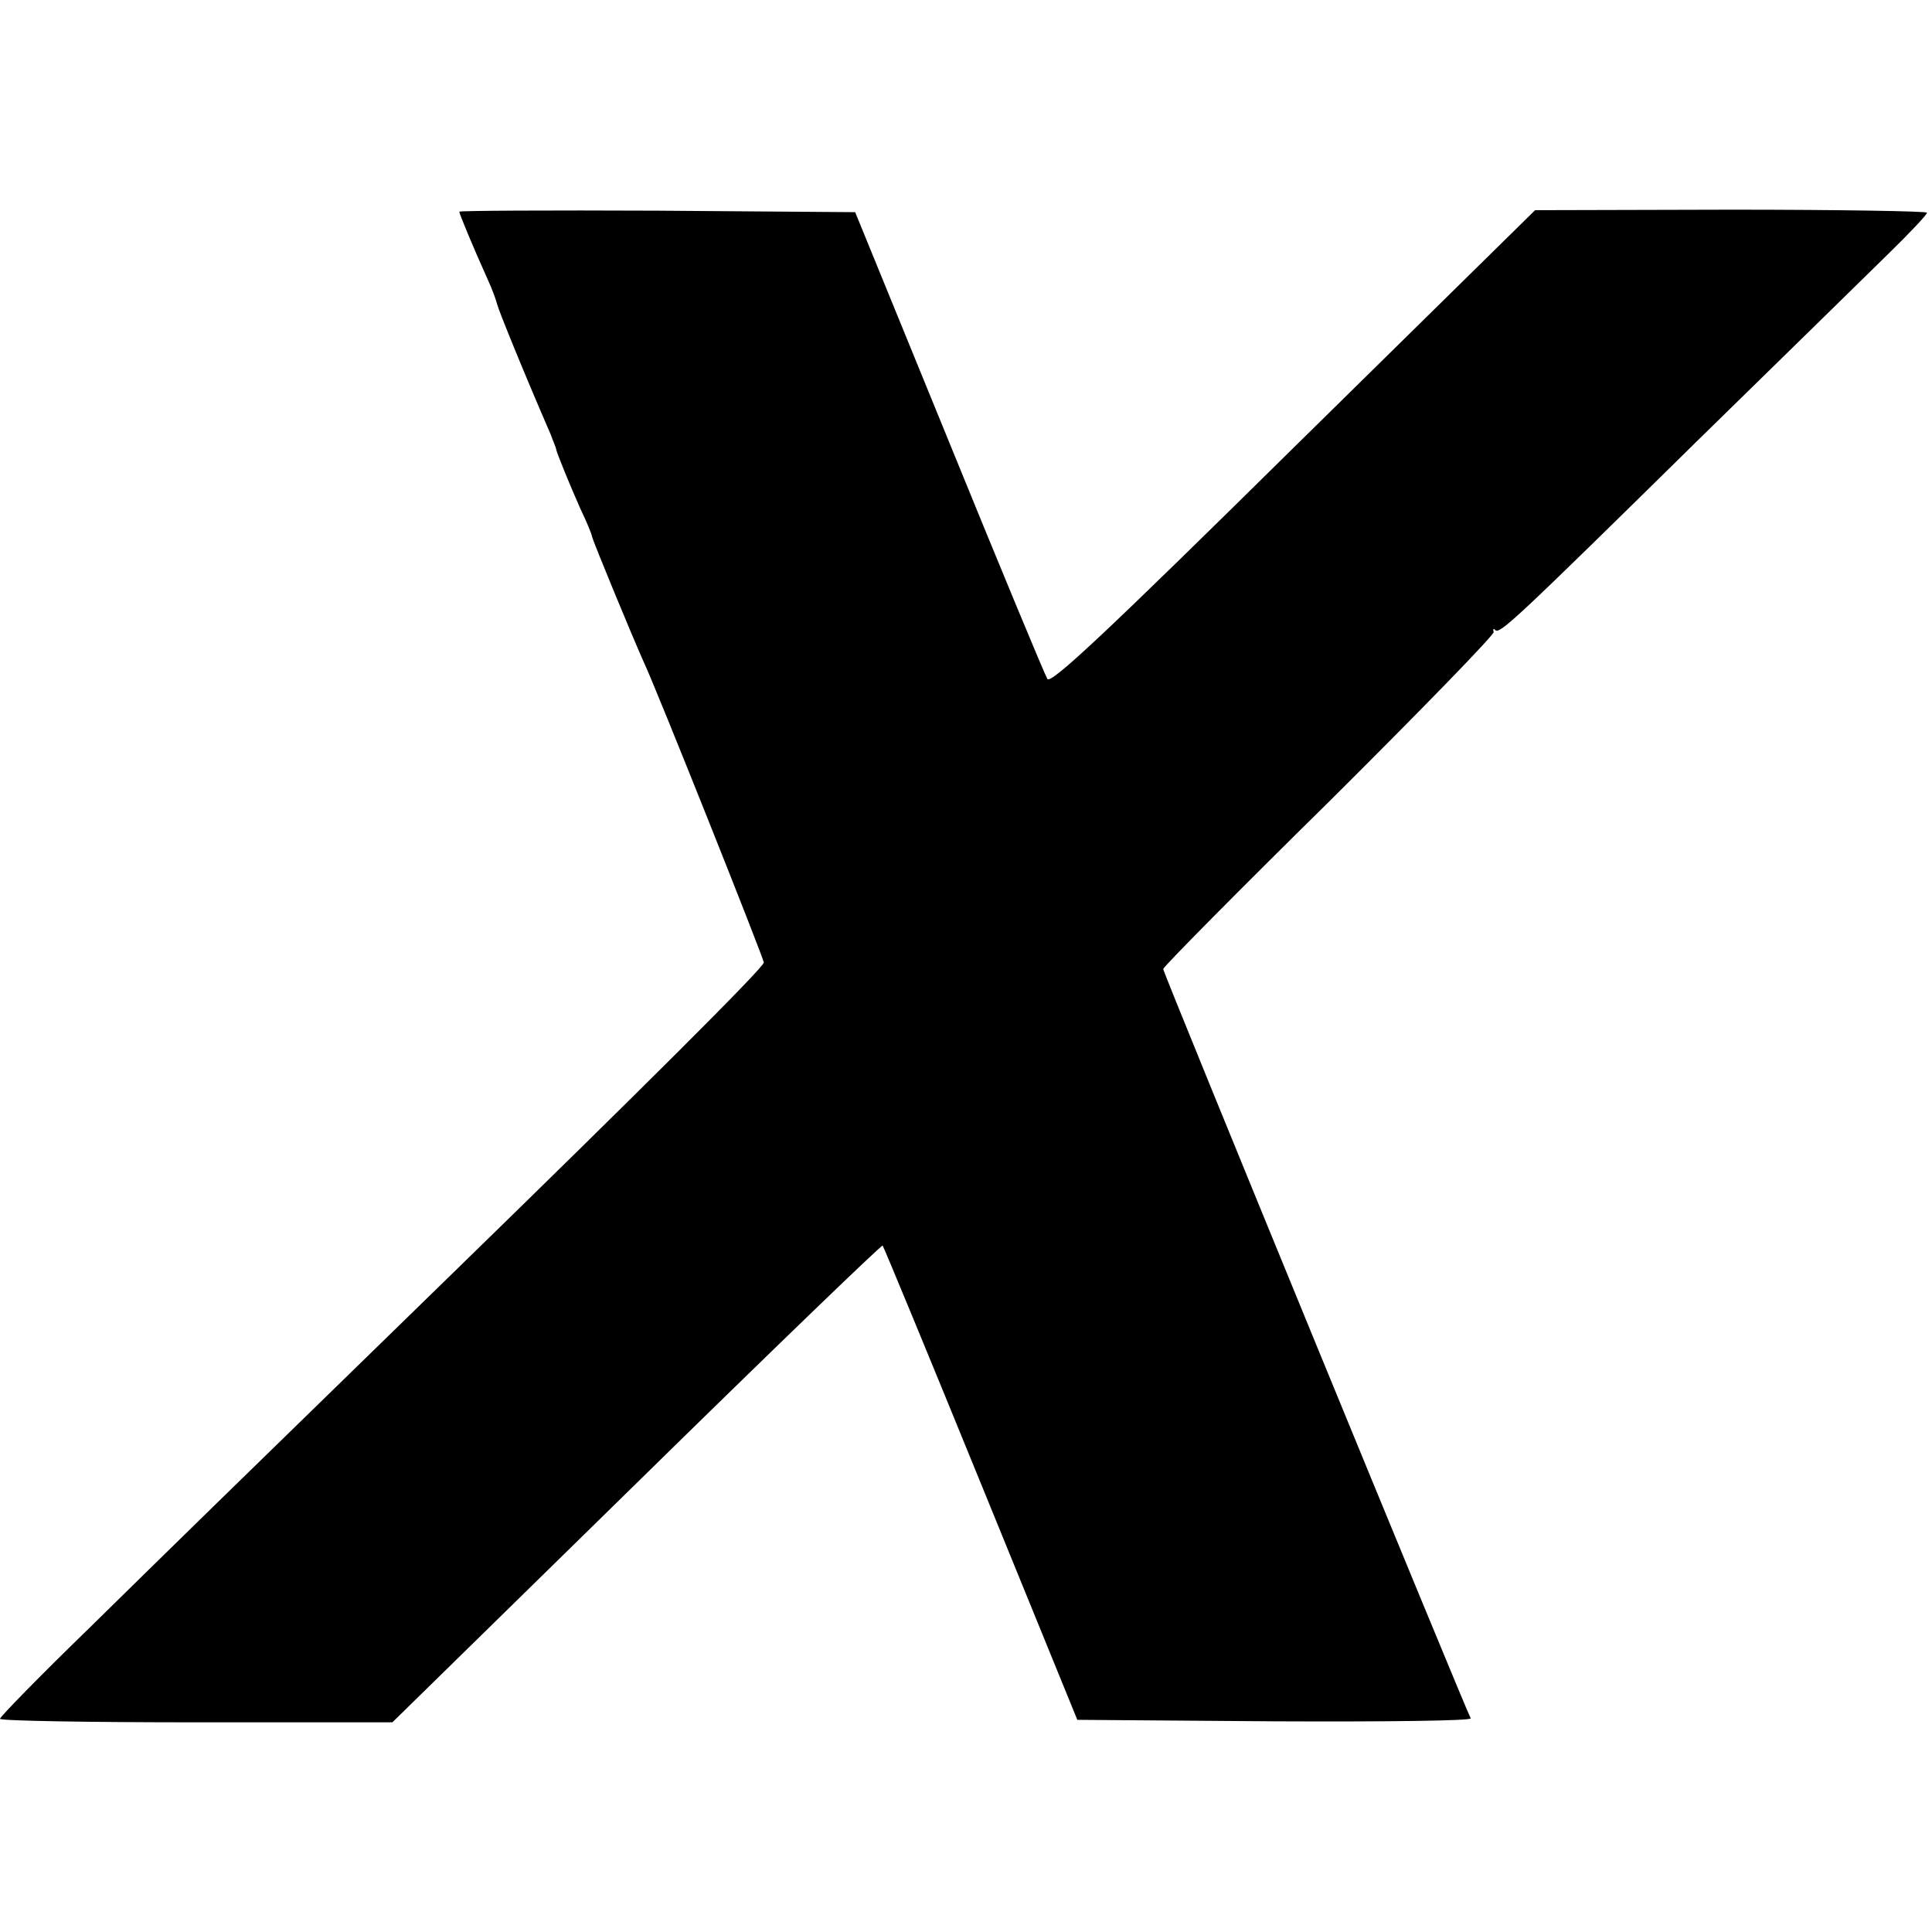
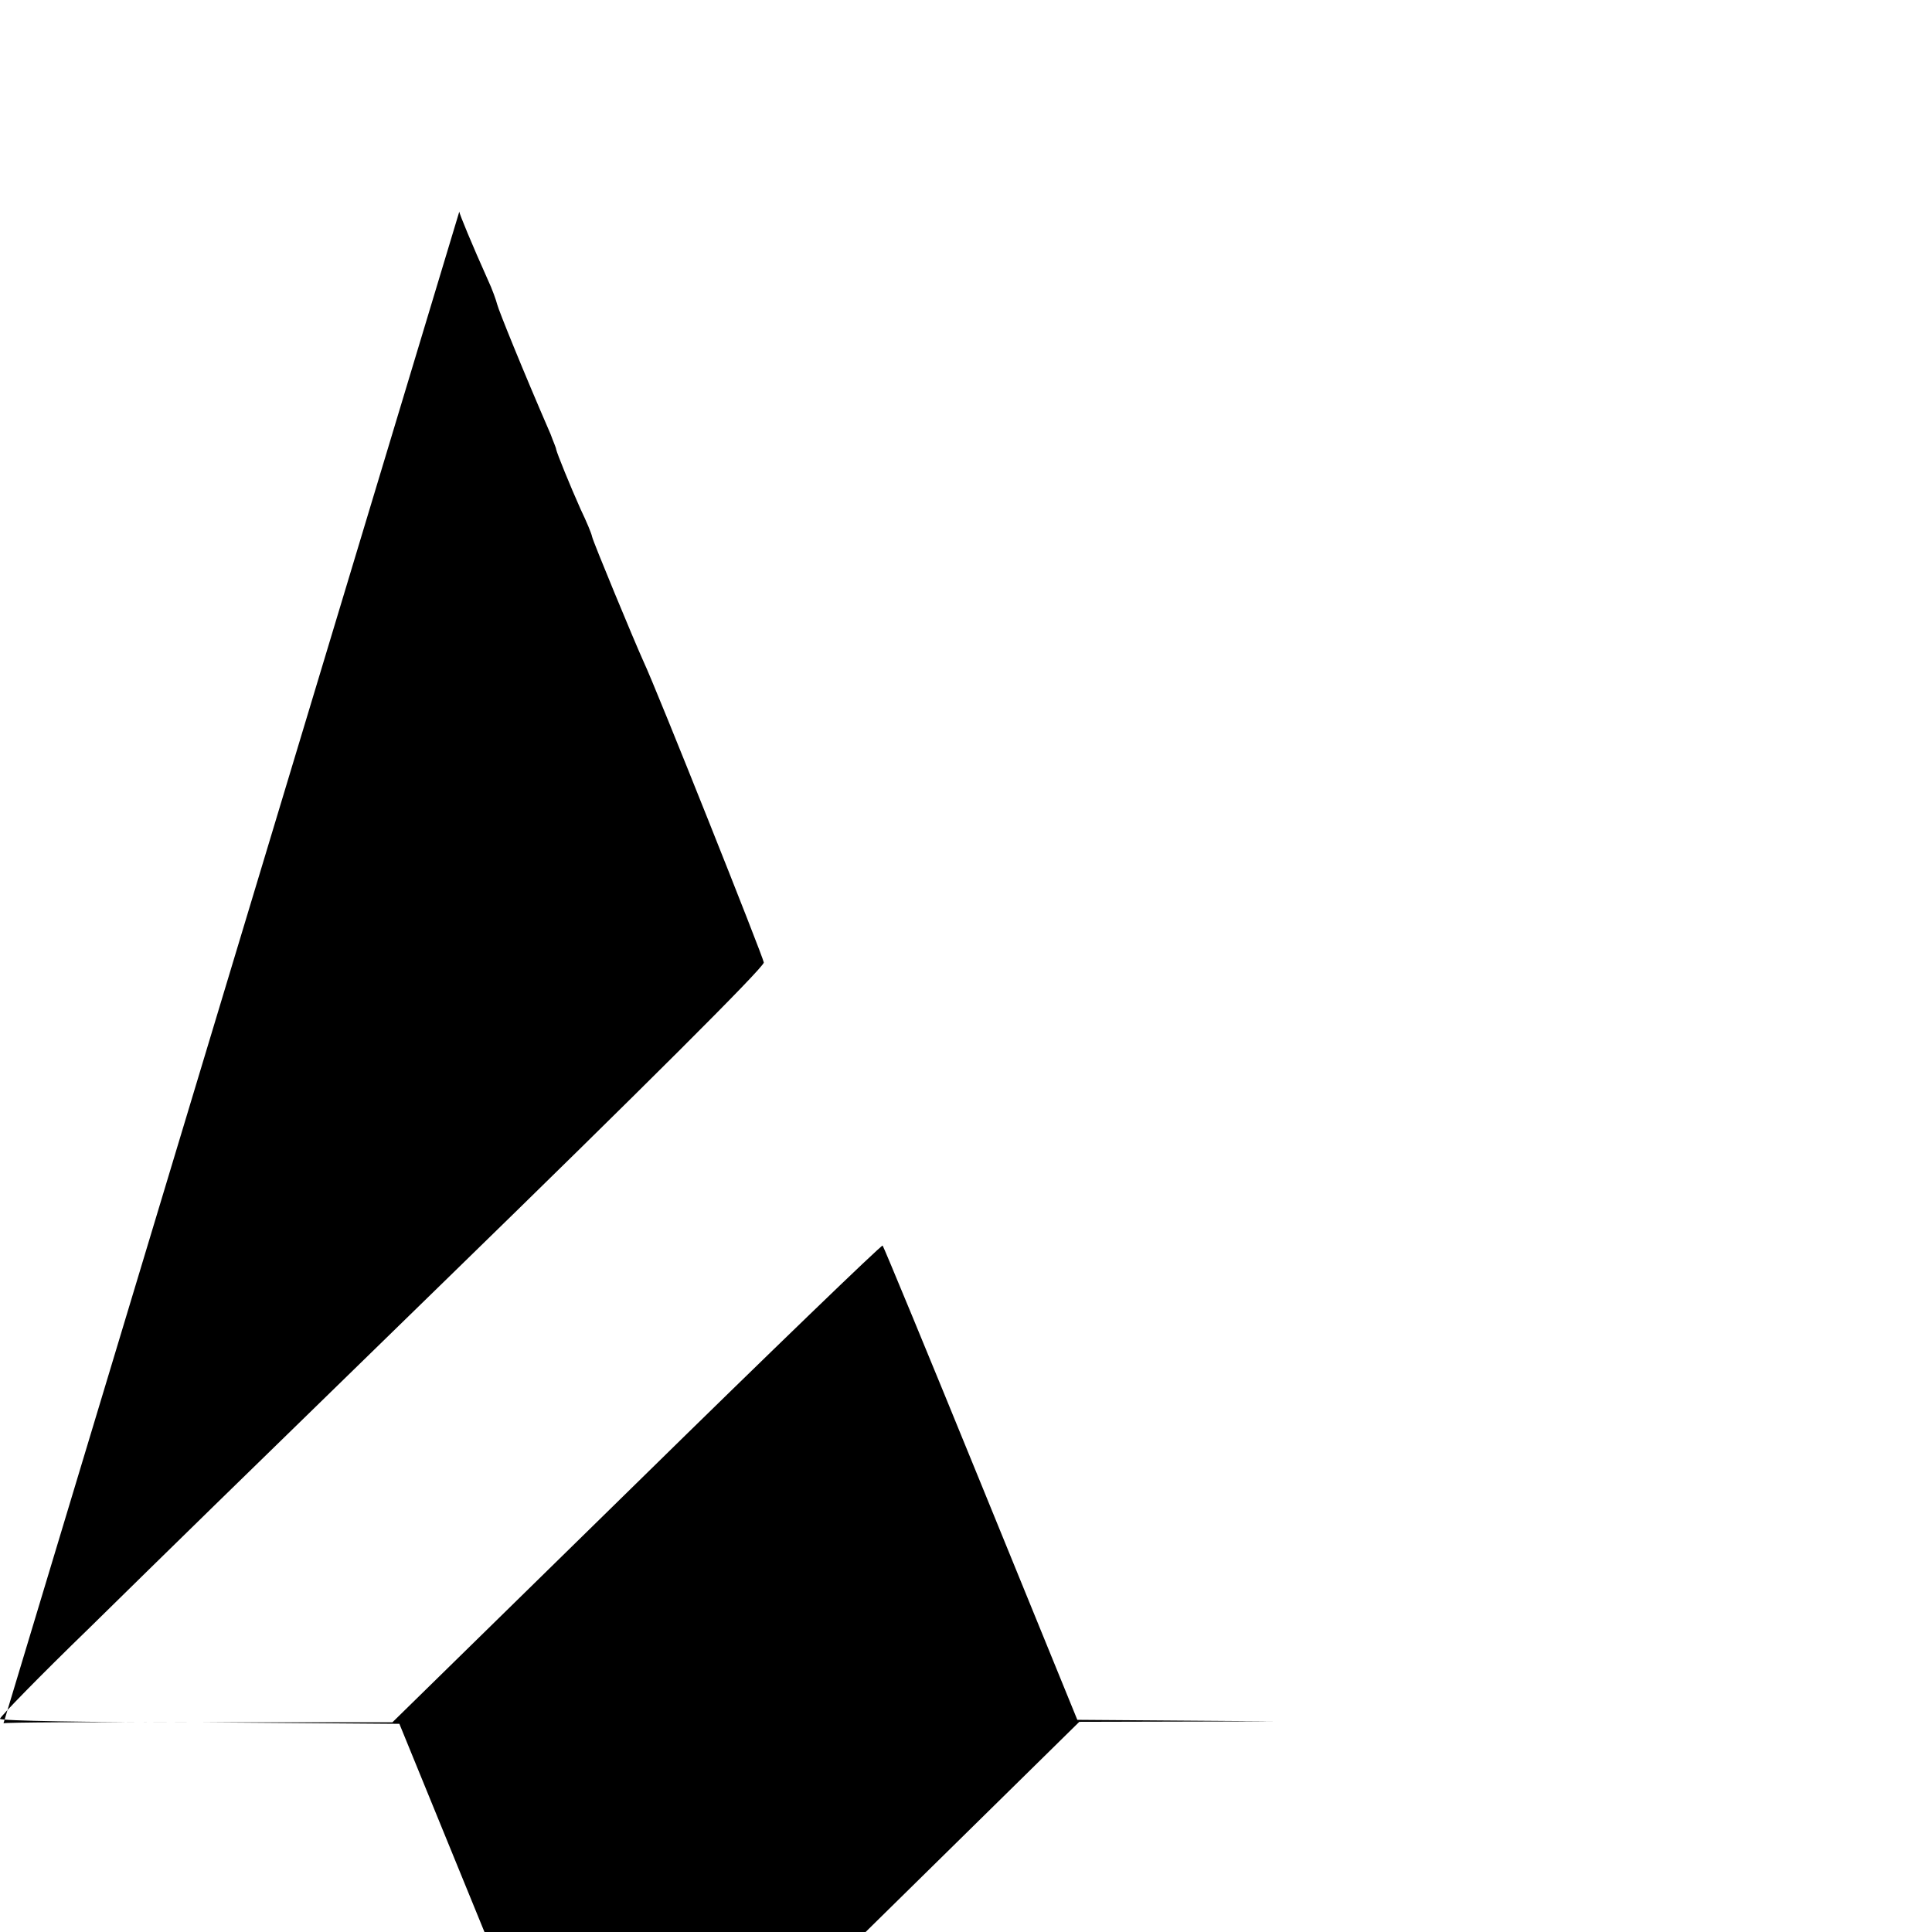
<svg xmlns="http://www.w3.org/2000/svg" version="1.0" width="387pt" height="387pt" viewBox="0 0 387 387" preserveAspectRatio="xMidYMid meet">
  <g transform="translate(0,387) scale(0.1,-0.1)" fill="#000000" stroke="none">
-     <path d="M920 3446 c0 -4 26 -67 57 -136 9 -19 17 -42 19 -50 3 -12 51 -131 107 -260 5 -14 11 -27 11 -30 2 -9 28 -73 49 -120 12 -25 22 -49 23 -55 2 -10 84 -208 103 -250 26 -55 241 -595 241 -603 0 -10 -248 -257 -629 -628 -461 -449 -551 -537 -722 -705 -99 -96 -179 -178 -179 -182 0 -4 177 -7 393 -7 l393 0 489 479 c269 264 491 478 493 476 2 -2 91 -217 197 -477 l193 -473 397 -3 c218 -1 394 1 391 6 -9 15 -616 1493 -616 1501 0 4 150 156 333 336 182 181 330 333 329 339 -2 6 0 8 3 4 9 -9 38 18 409 383 166 162 336 329 379 371 42 41 77 78 77 82 0 3 -177 6 -392 6 l-393 -1 -484 -476 c-376 -371 -486 -474 -493 -463 -5 8 -94 222 -197 475 l-188 460 -396 3 c-219 1 -397 0 -397 -2z" />
+     <path d="M920 3446 c0 -4 26 -67 57 -136 9 -19 17 -42 19 -50 3 -12 51 -131 107 -260 5 -14 11 -27 11 -30 2 -9 28 -73 49 -120 12 -25 22 -49 23 -55 2 -10 84 -208 103 -250 26 -55 241 -595 241 -603 0 -10 -248 -257 -629 -628 -461 -449 -551 -537 -722 -705 -99 -96 -179 -178 -179 -182 0 -4 177 -7 393 -7 l393 0 489 479 c269 264 491 478 493 476 2 -2 91 -217 197 -477 l193 -473 397 -3 l-393 -1 -484 -476 c-376 -371 -486 -474 -493 -463 -5 8 -94 222 -197 475 l-188 460 -396 3 c-219 1 -397 0 -397 -2z" />
  </g>
</svg>